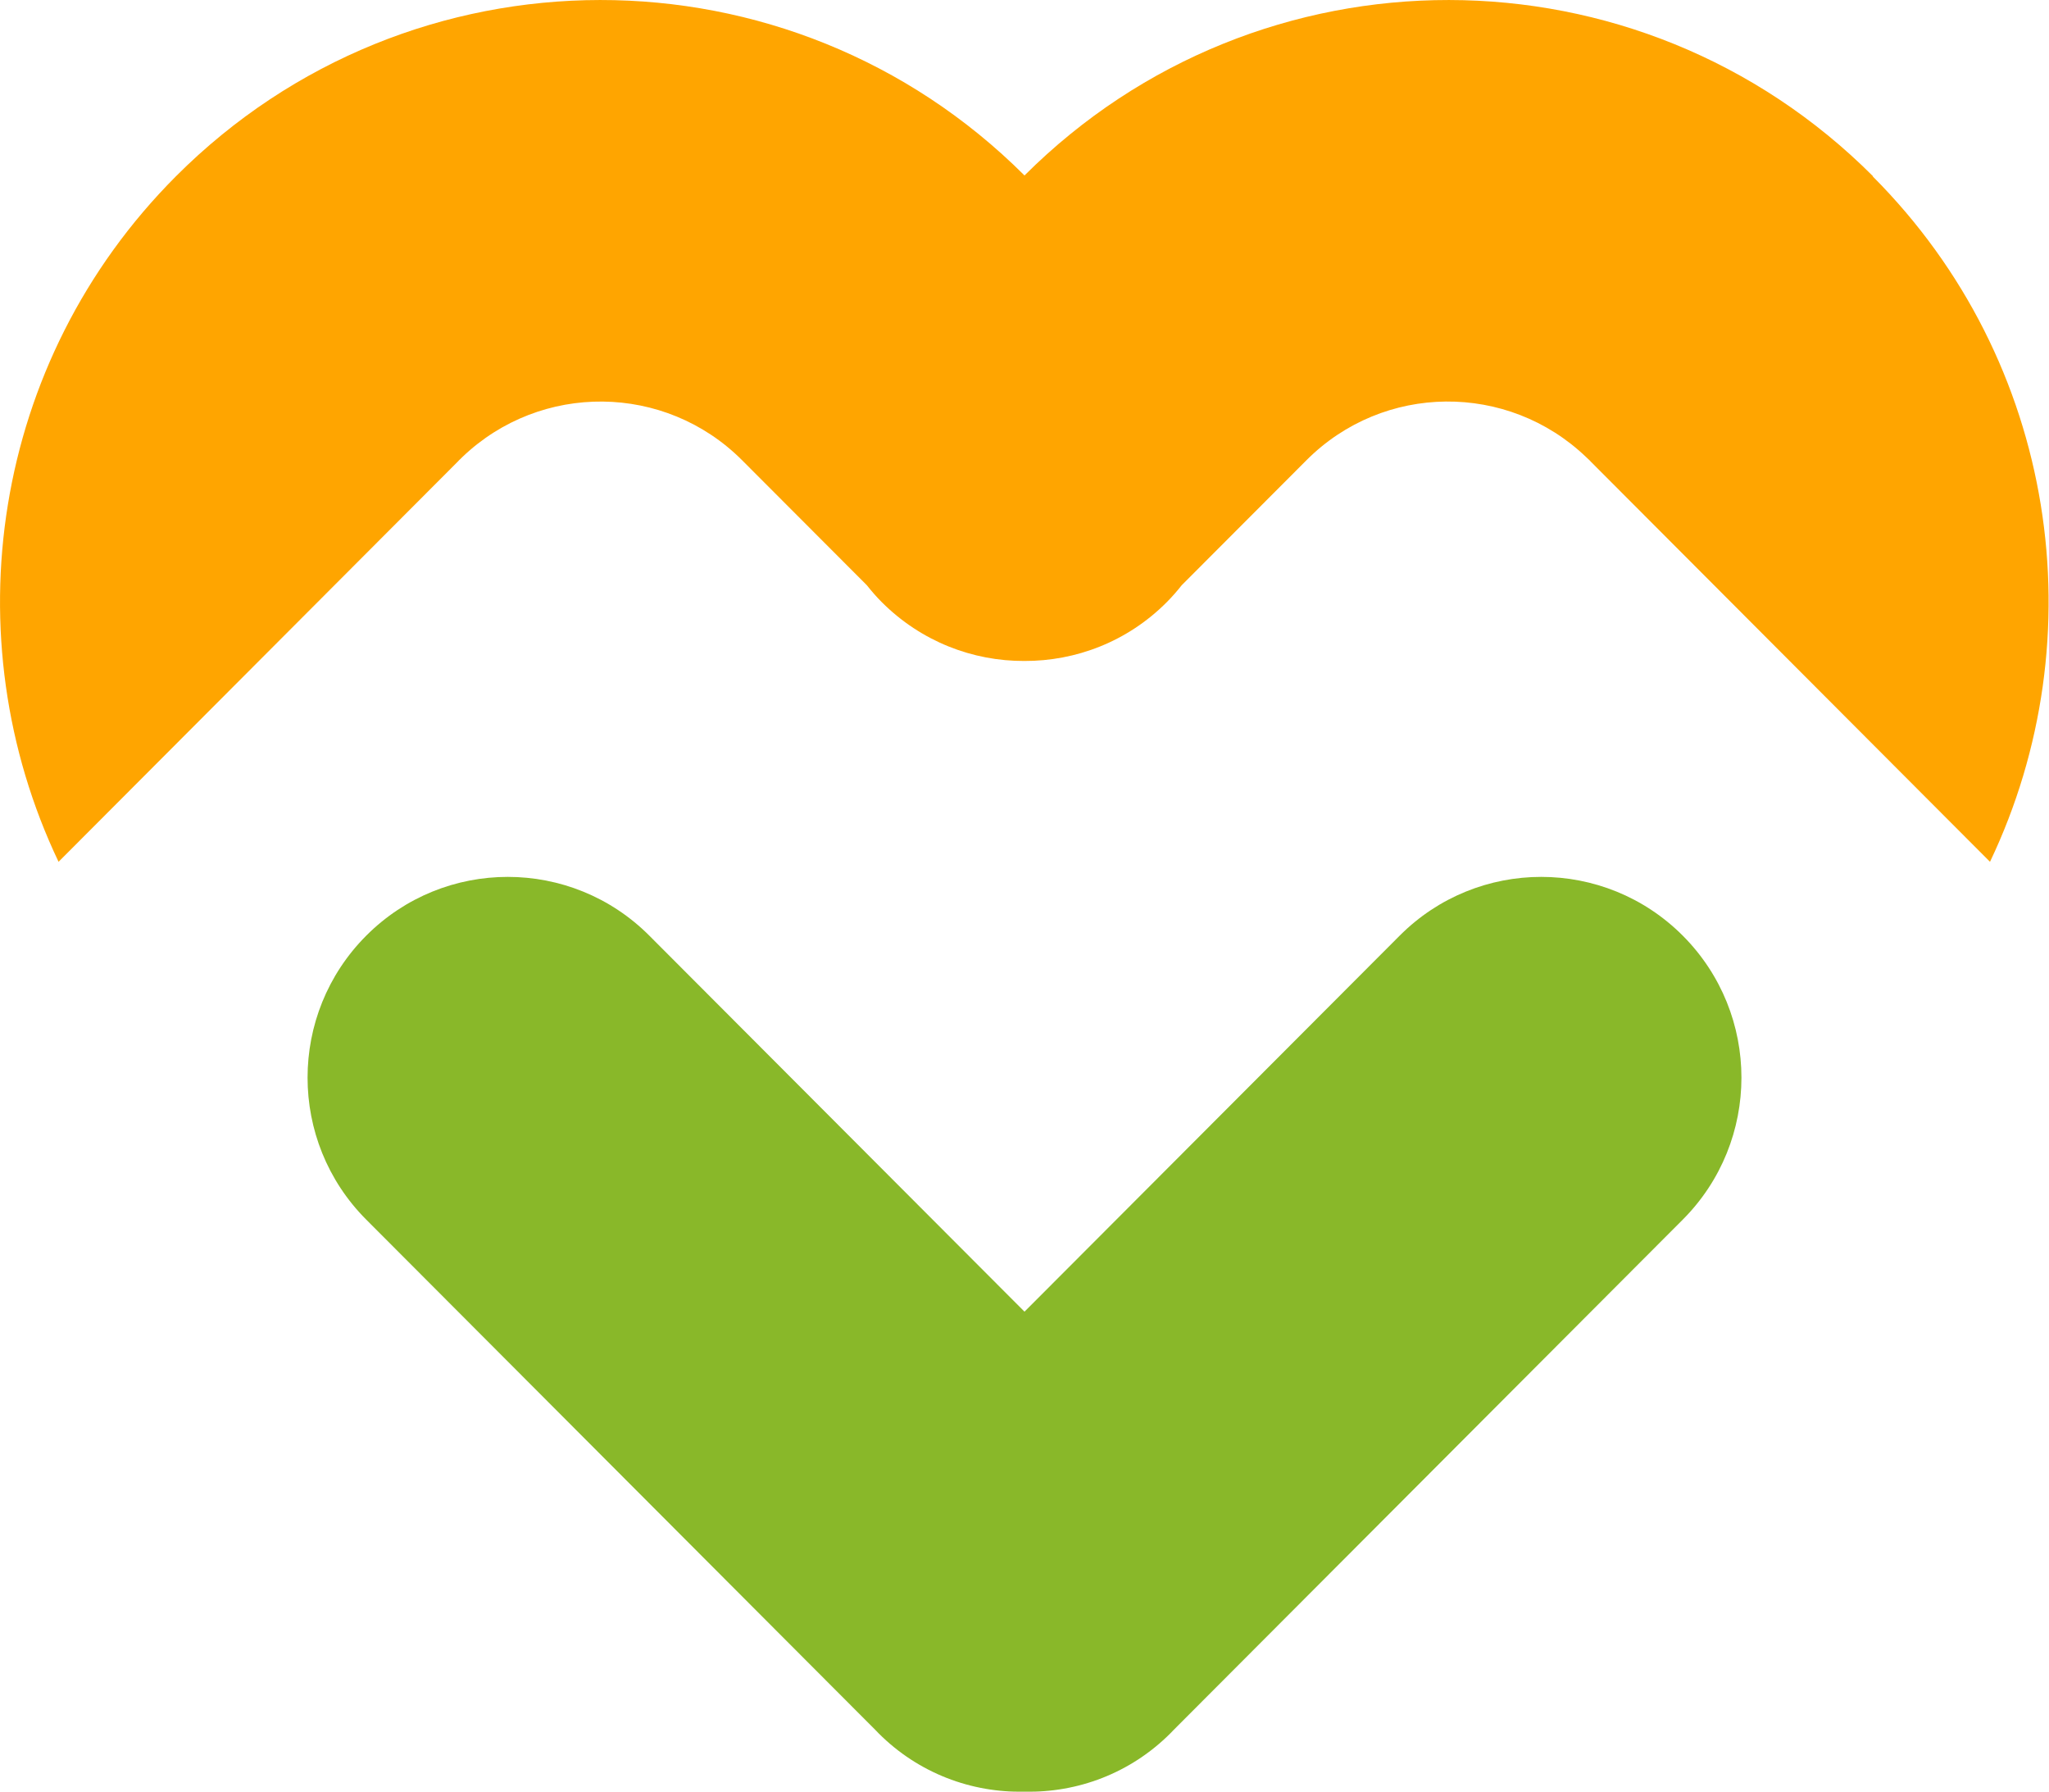
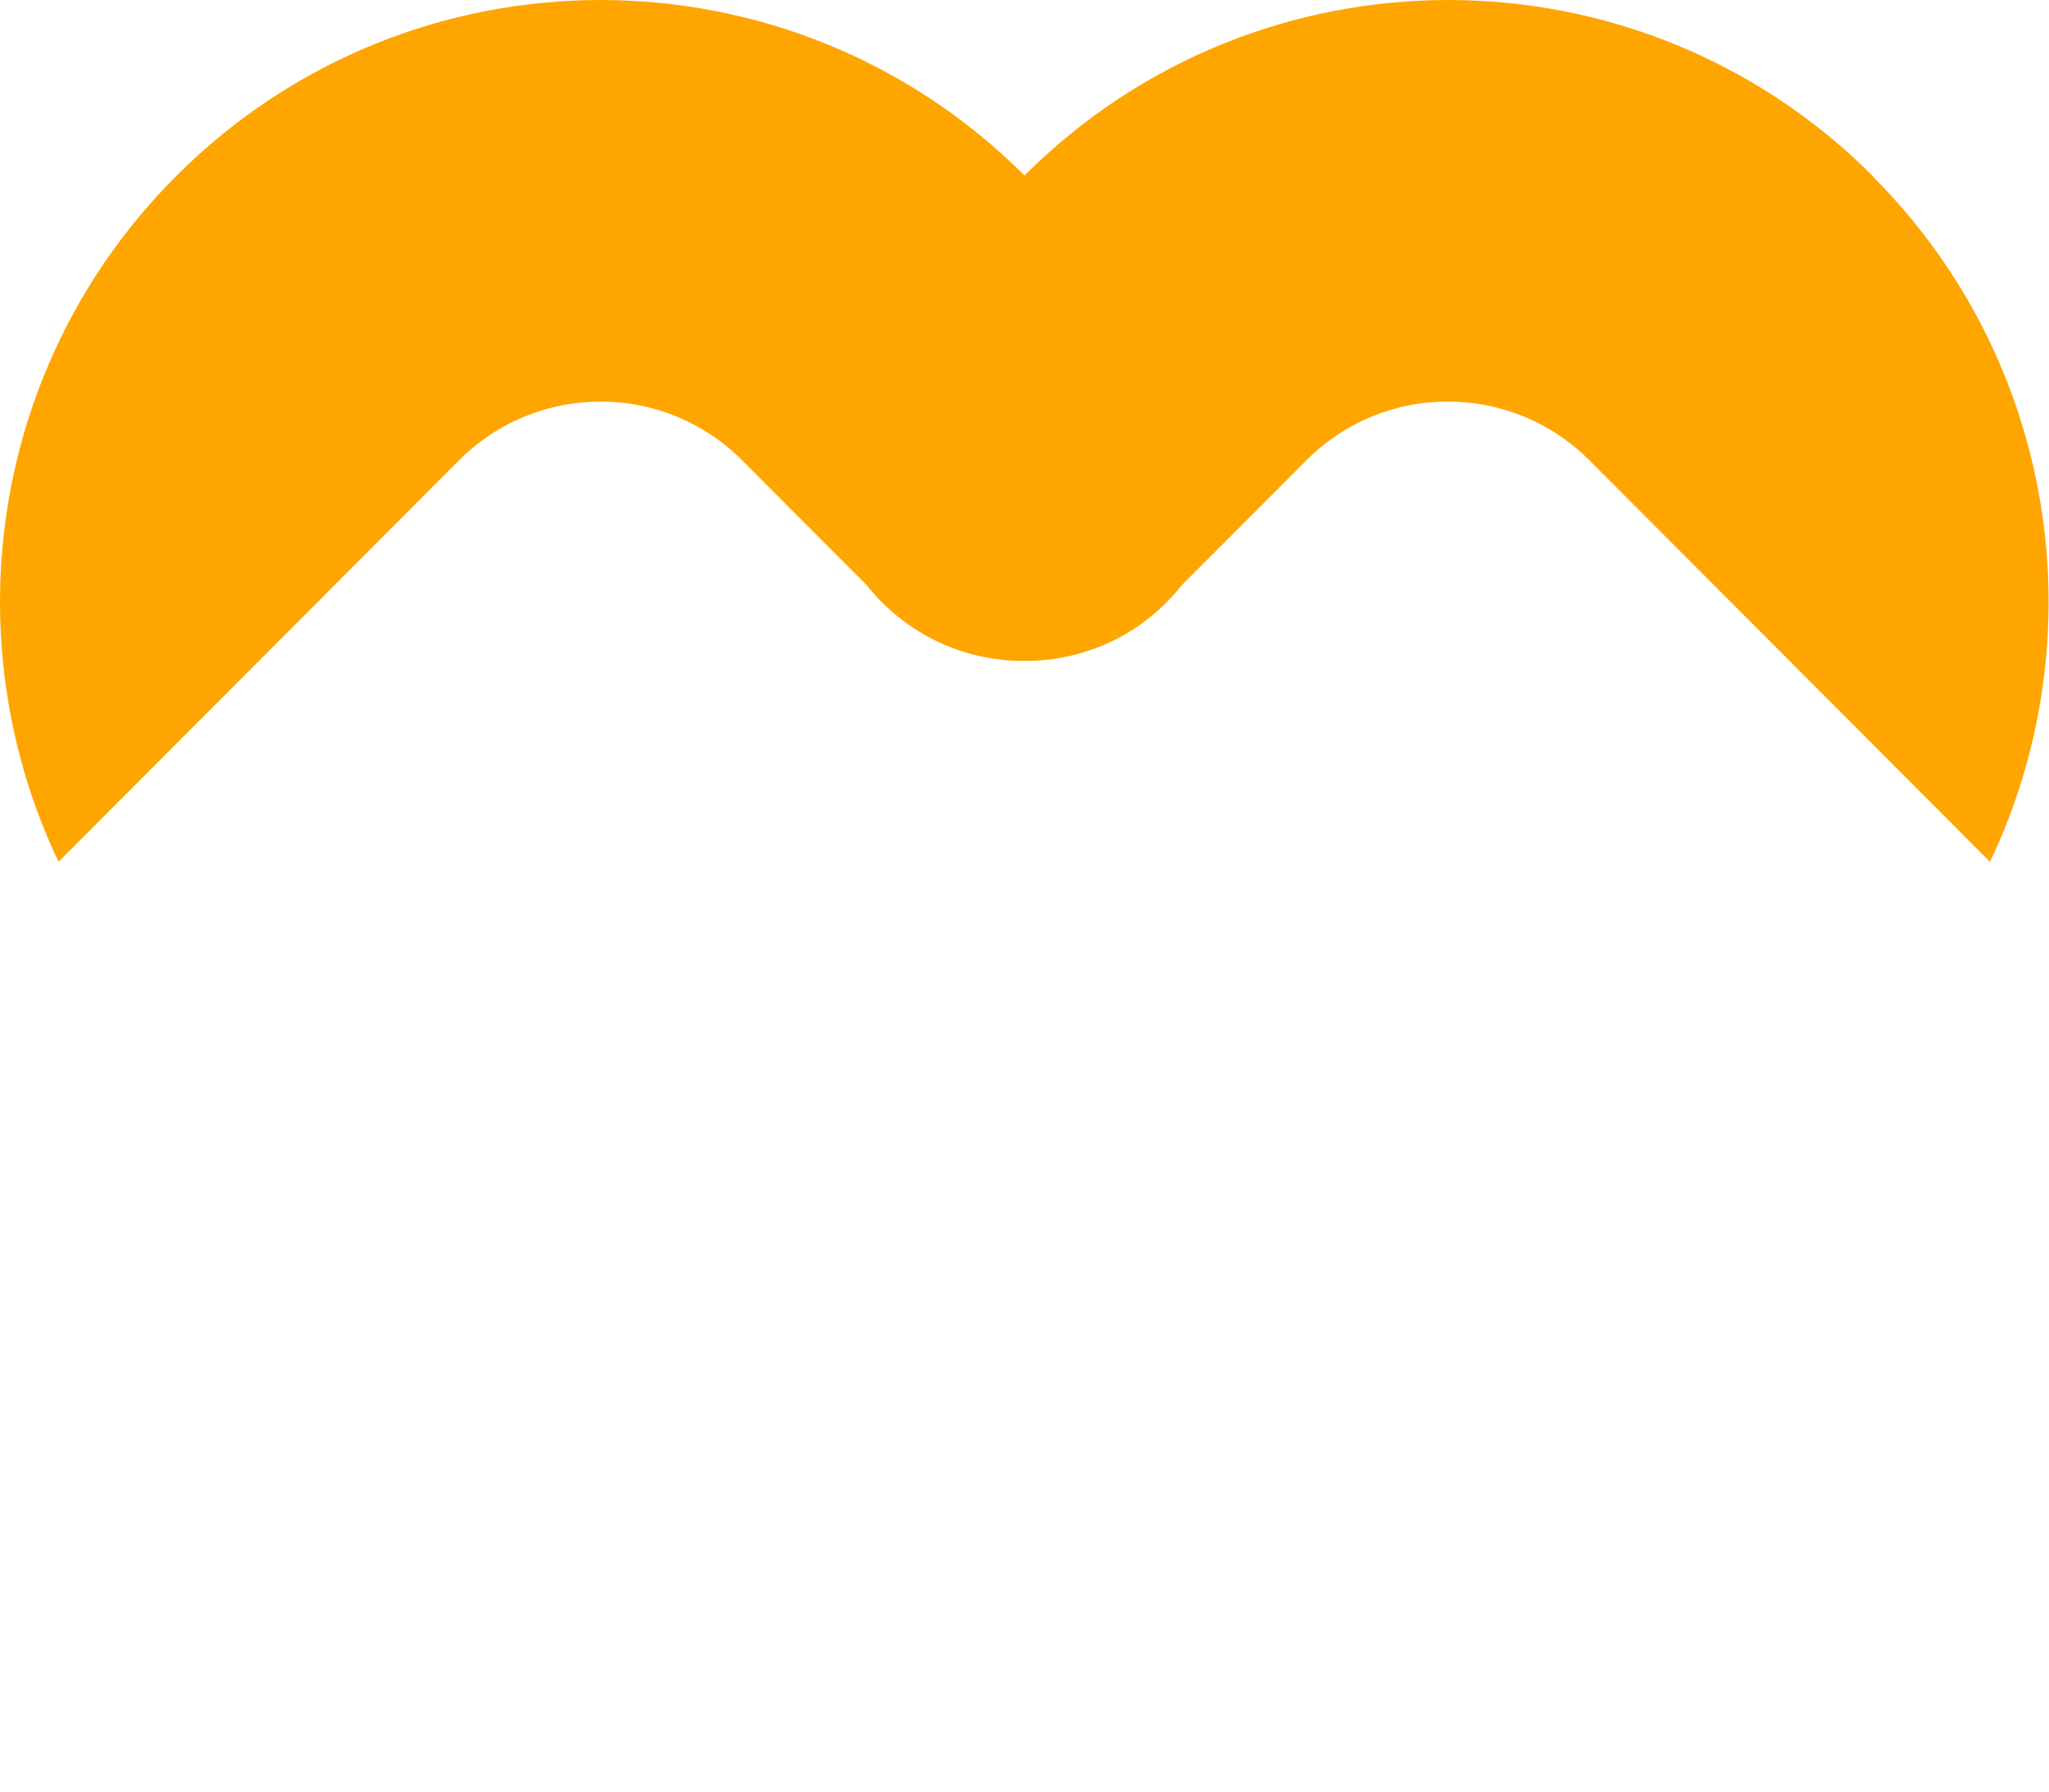
<svg xmlns="http://www.w3.org/2000/svg" id="_レイヤー_2" width="185.82" height="162.46" viewBox="0 0 185.82 162.46">
  <defs>
    <style>.cls-1{fill:#89b829;}.cls-1,.cls-2{stroke-width:0px;}.cls-2{fill:orange;}</style>
  </defs>
  <g id="_レイヤー_2-2">
    <path class="cls-2" d="M169.87,15.99c-21.25-21.29-55.68-21.32-76.96-.08-21.28-21.24-55.71-21.21-76.96.08C-.82,32.8-4.36,57.84,5.31,78.14l36.21-36.29s.07-.08.11-.12c.04-.04.08-.07.12-.11l.18-.18h0c7.11-6.8,18.38-6.71,25.37.29l11.31,11.33c.42.53.87,1.05,1.36,1.54,3.57,3.57,8.25,5.35,12.92,5.33,4.67.02,9.36-1.75,12.92-5.33.49-.49.94-1.01,1.36-1.54l11.31-11.33c6.99-7.01,18.26-7.09,25.37-.28h0s.18.17.18.17c.04.04.08.07.12.11.04.04.07.08.11.12l36.21,36.29c9.68-20.3,6.14-45.34-10.64-62.15Z" />
-     <path class="cls-1" d="M152.61,84.84h0c-7.09-7.11-18.59-7.11-25.68,0l-34.02,34.09-34.02-34.09c-7.09-7.11-18.59-7.11-25.68,0h0c-7.09,7.11-7.09,18.63,0,25.74l46.22,46.32c.08.08.15.16.23.24,3.65,3.66,8.47,5.42,13.25,5.31,4.78.11,9.6-1.65,13.25-5.31.08-.08.15-.16.23-.24l46.22-46.32c7.09-7.11,7.09-18.63,0-25.74Z" />
  </g>
</svg>